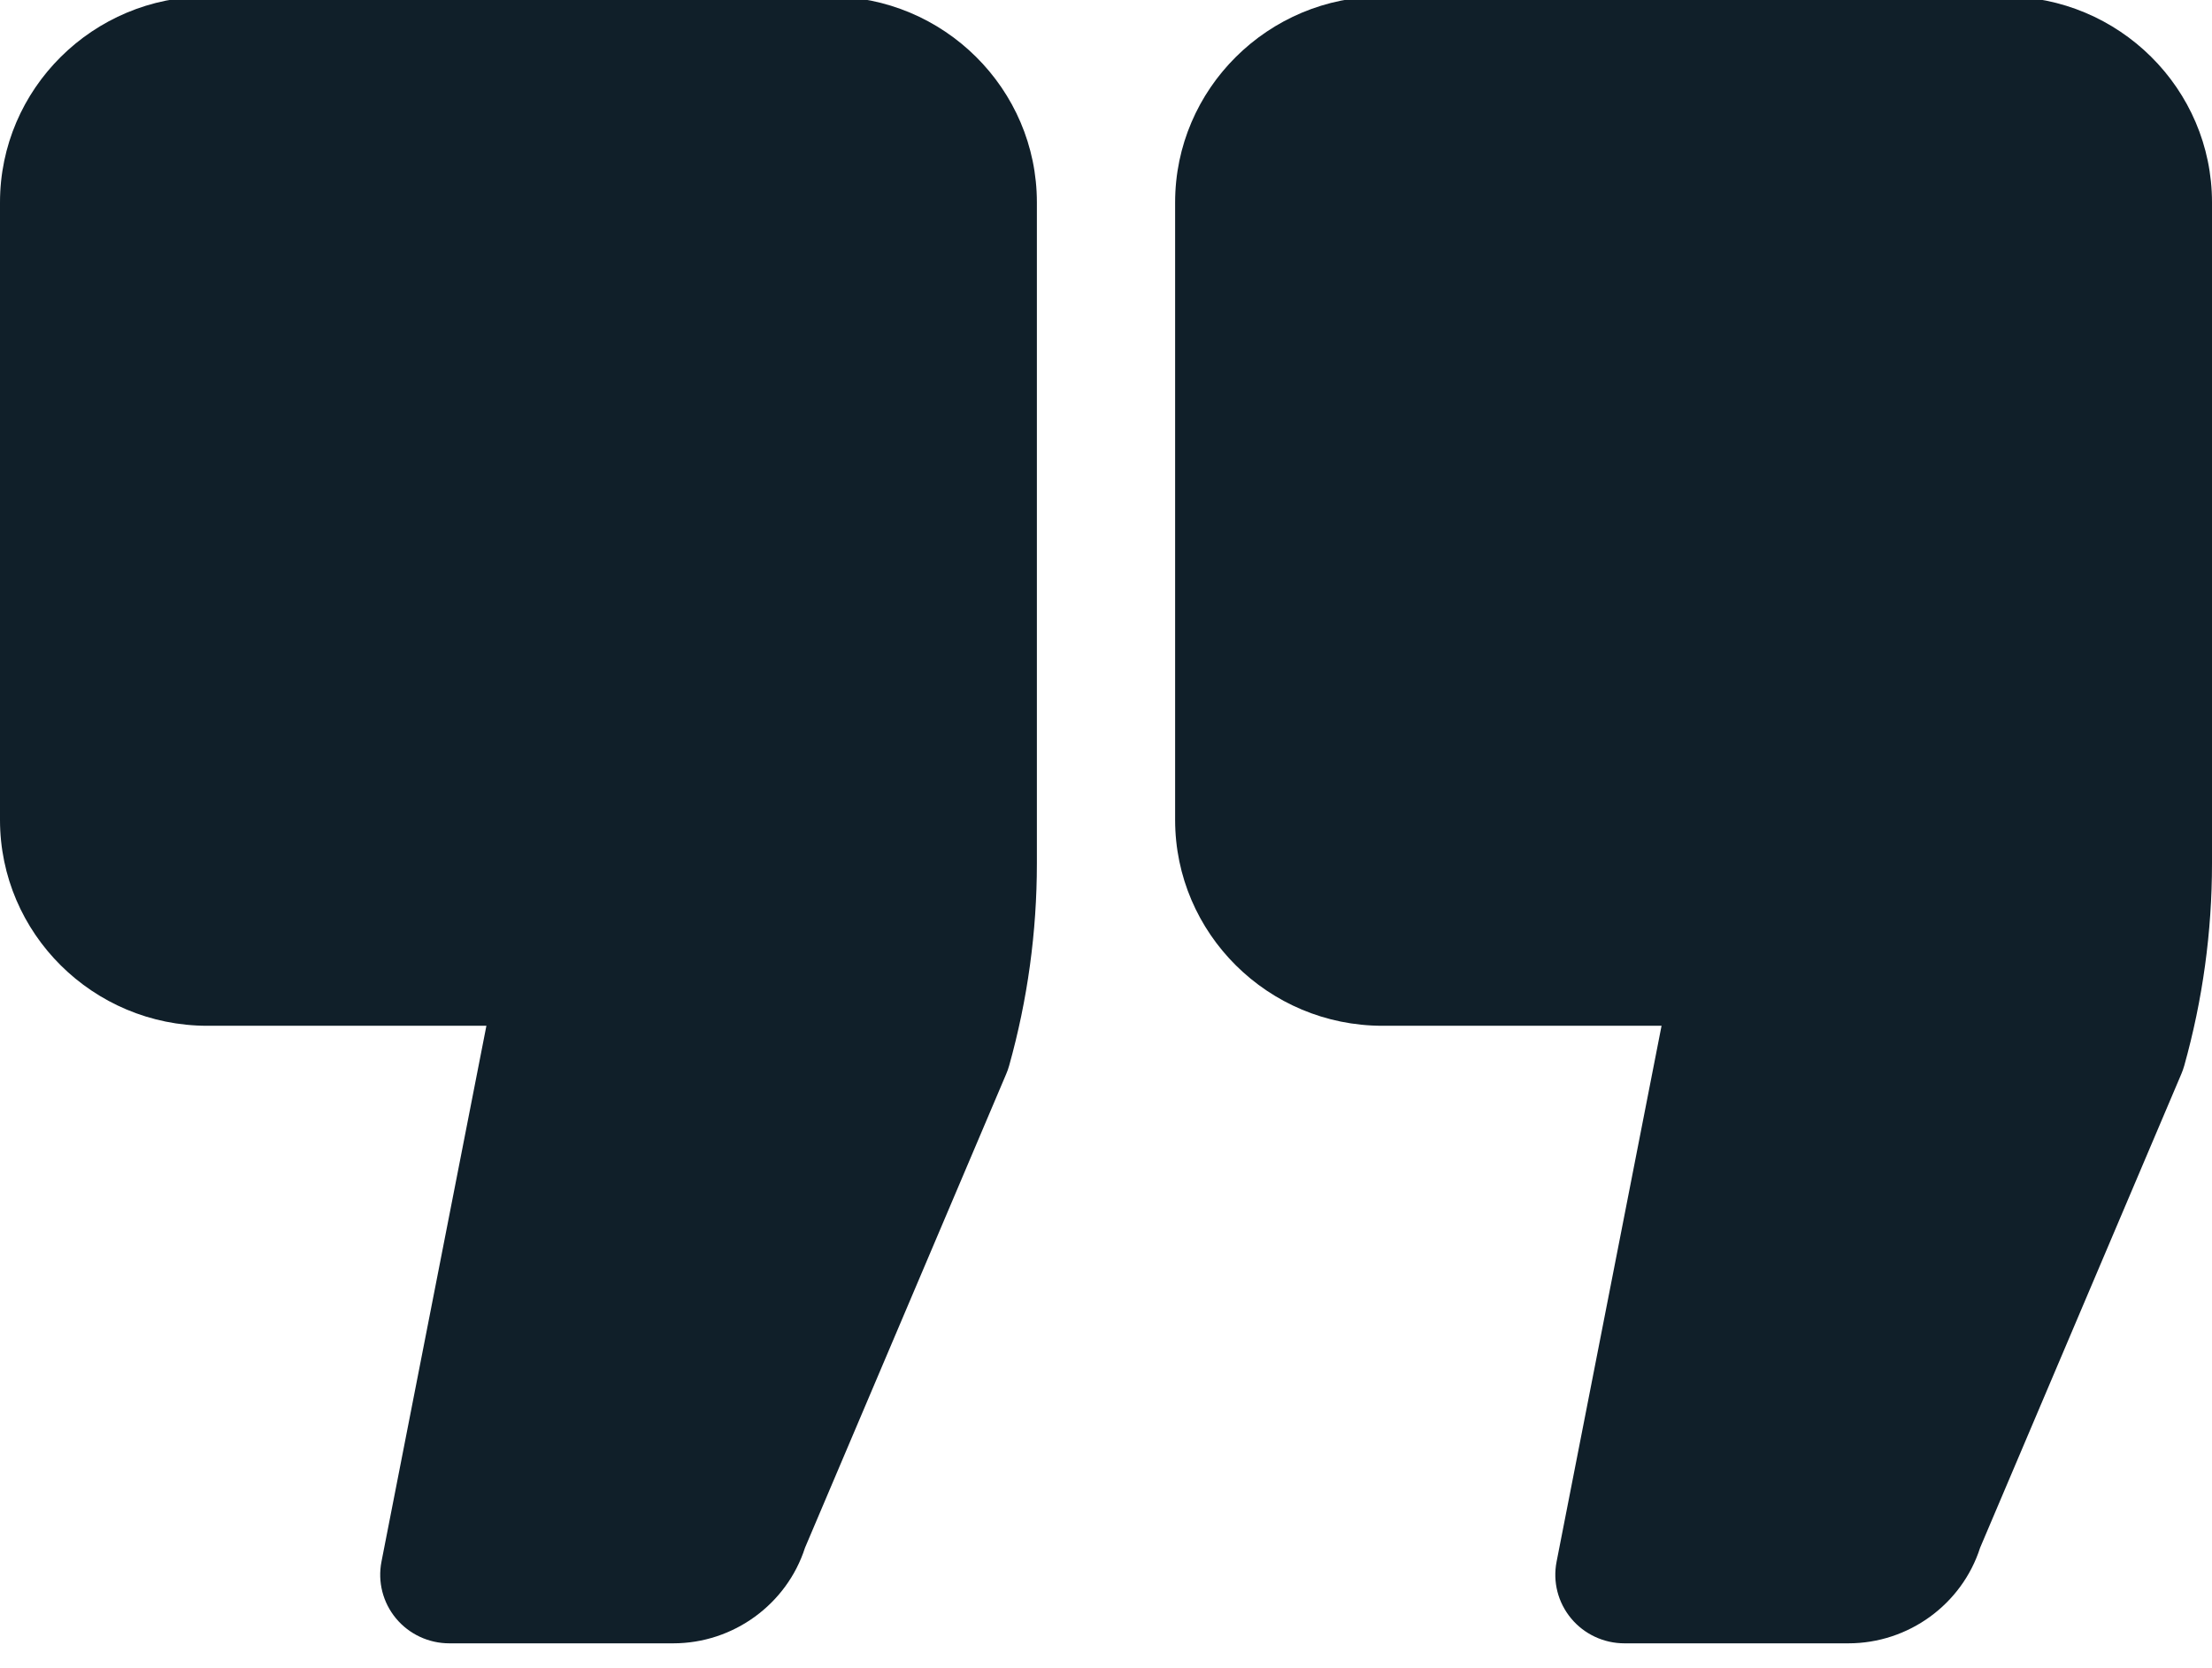
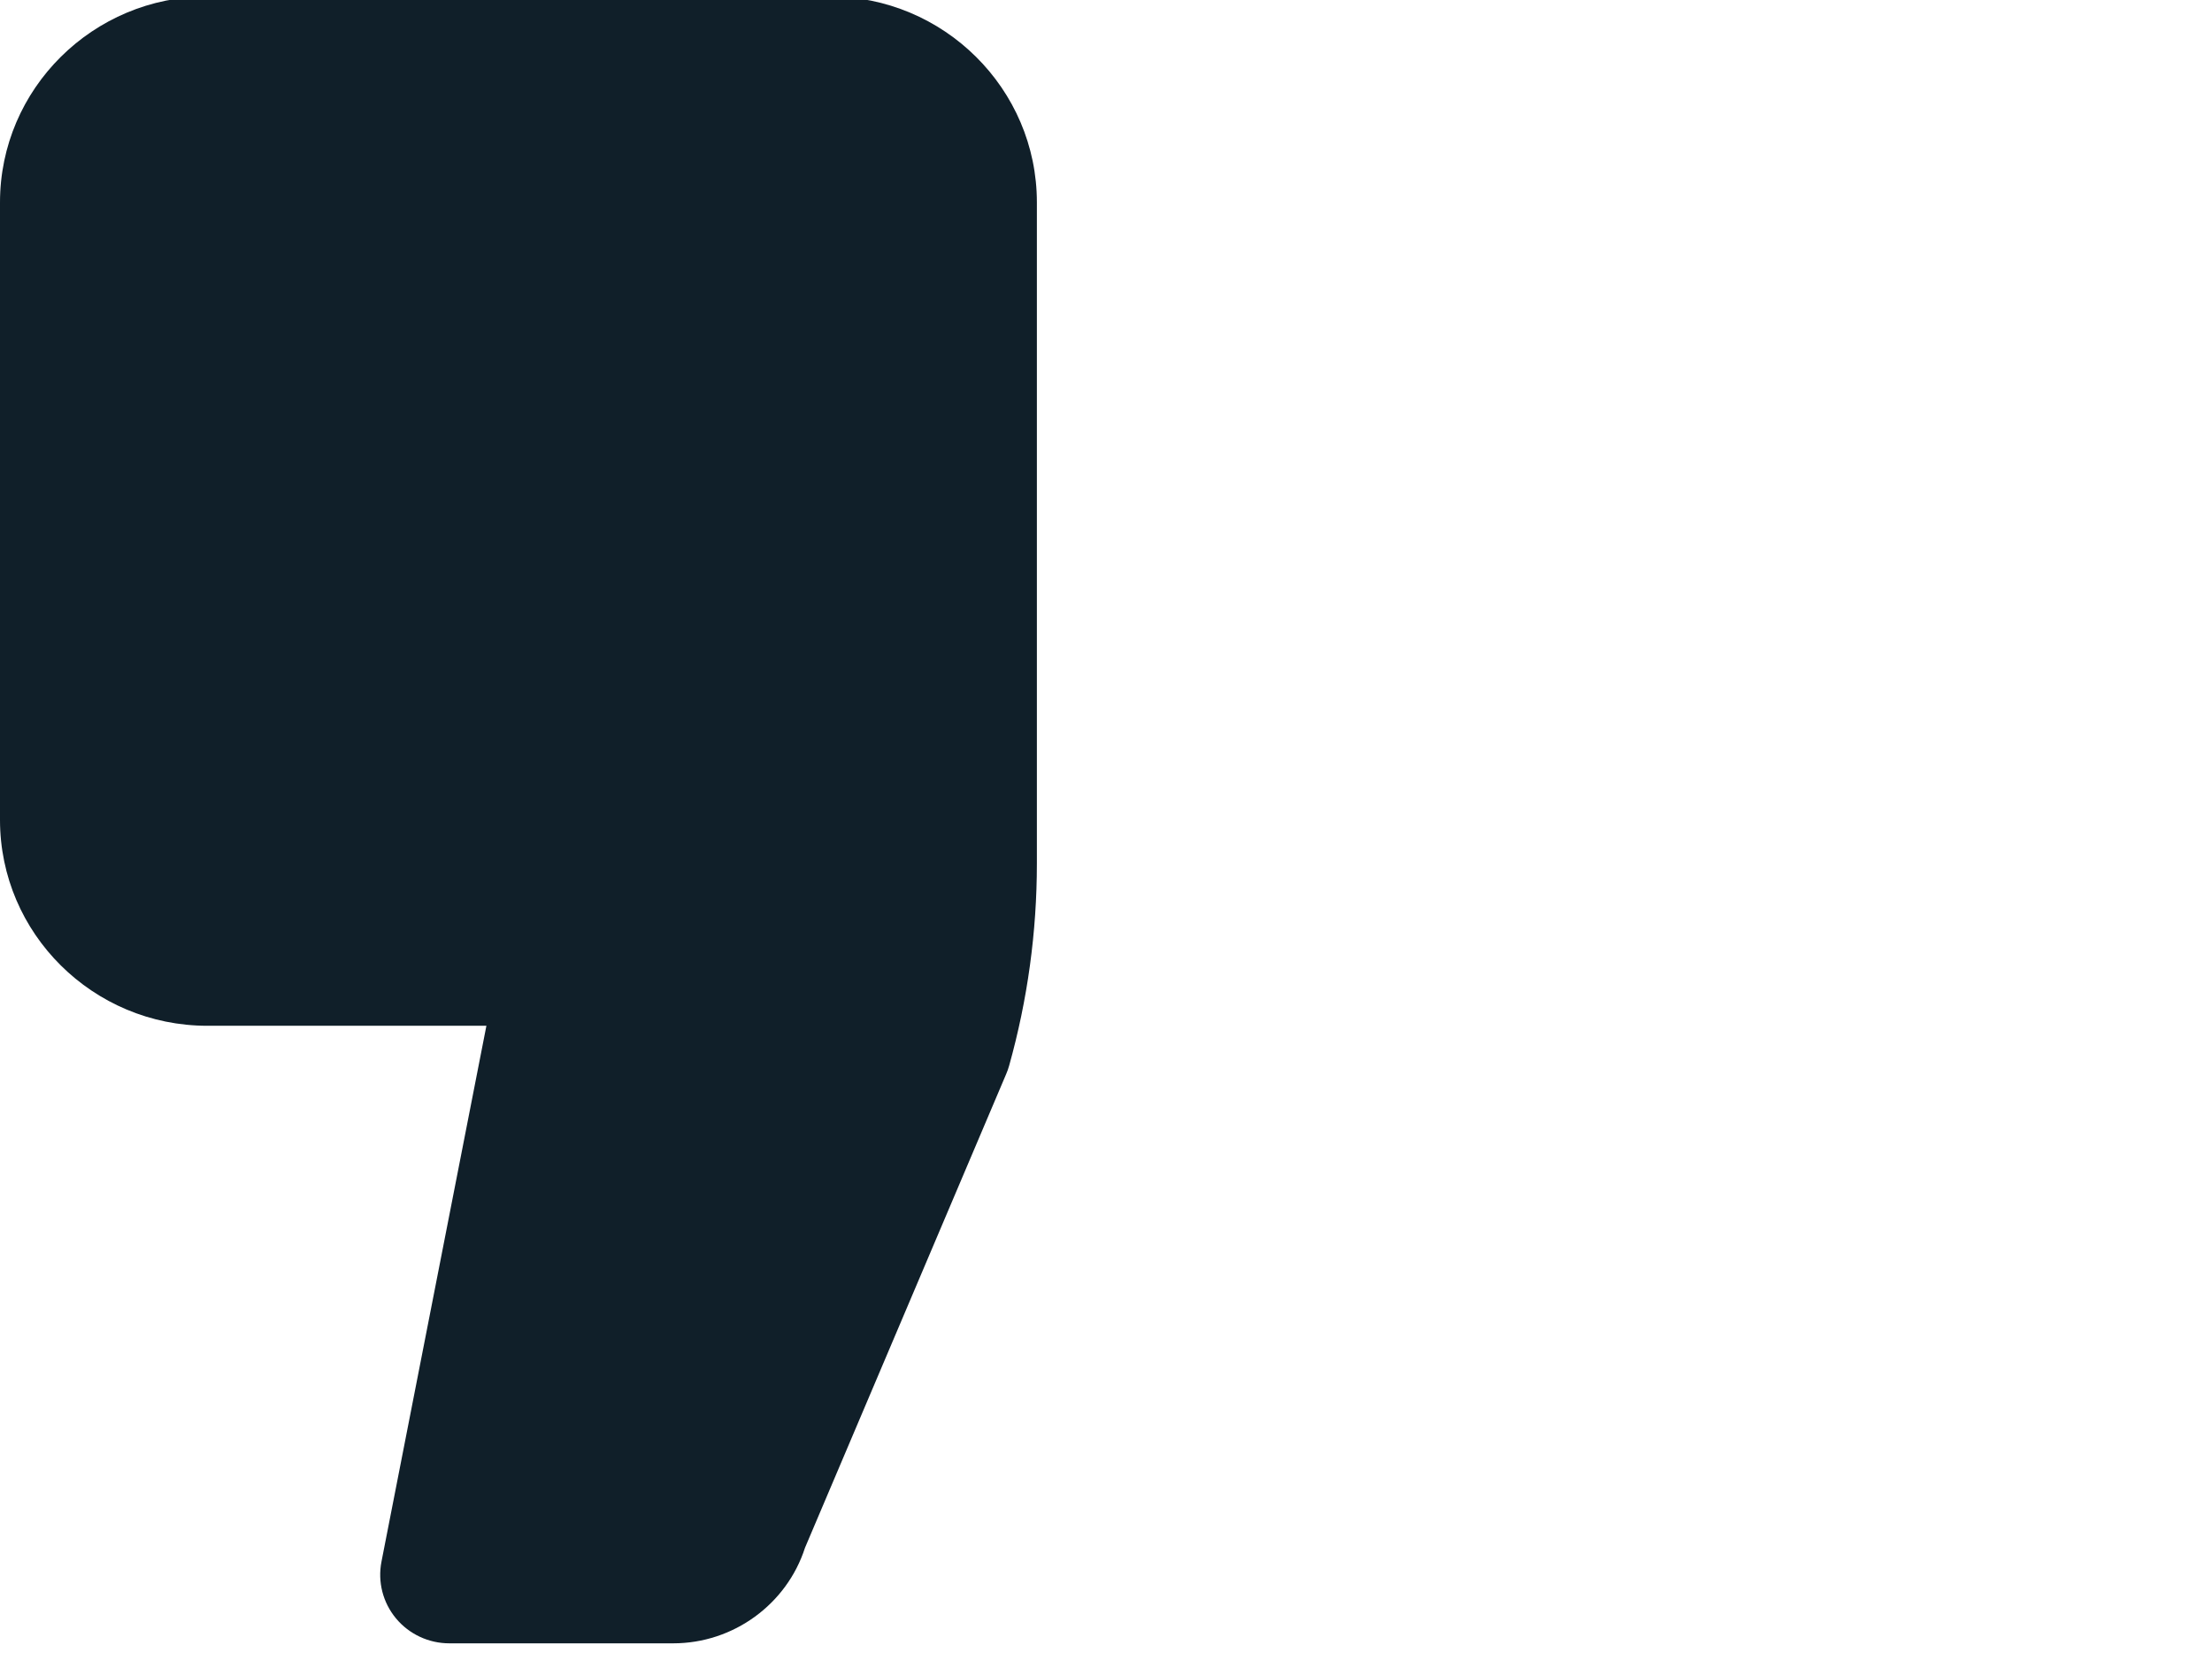
<svg xmlns="http://www.w3.org/2000/svg" width="65" height="49" viewBox="0 0 65 49" fill="none">
  <g clip-path="url(#clip0_4827_5451)">
    <path d="M24.375 -0.103H6.094C2.733 -0.103 0 2.611 0 5.946V24.091C0 27.427 2.733 30.14 6.094 30.14H14.293L11.21 45.884C11.094 46.476 11.25 47.087 11.636 47.552C12.022 48.016 12.596 48.285 13.203 48.285H19.784C21.55 48.285 23.12 47.138 23.655 45.477L29.568 31.555C29.602 31.476 29.631 31.394 29.654 31.311C30.195 29.38 30.469 27.382 30.469 25.375V5.946C30.469 2.611 27.735 -0.103 24.375 -0.103Z" fill="#101F29" />
-     <path d="M58.906 -0.103H40.625C37.265 -0.103 34.531 2.611 34.531 5.946V24.091C34.531 27.427 37.265 30.14 40.625 30.14H48.825L45.741 45.884C45.624 46.476 45.781 47.087 46.167 47.552C46.552 48.016 47.127 48.285 47.734 48.285H54.316C56.084 48.285 57.653 47.138 58.186 45.476L64.099 31.555C64.133 31.476 64.161 31.394 64.185 31.311C64.726 29.378 65 27.38 65 25.375V5.946C65 2.611 62.267 -0.103 58.906 -0.103Z" fill="#101F29" />
  </g>
  <defs>
    <clipPath id="clip0_4827_5451">
      <rect width="65" height="49" fill="white" />
    </clipPath>
  </defs>
</svg>